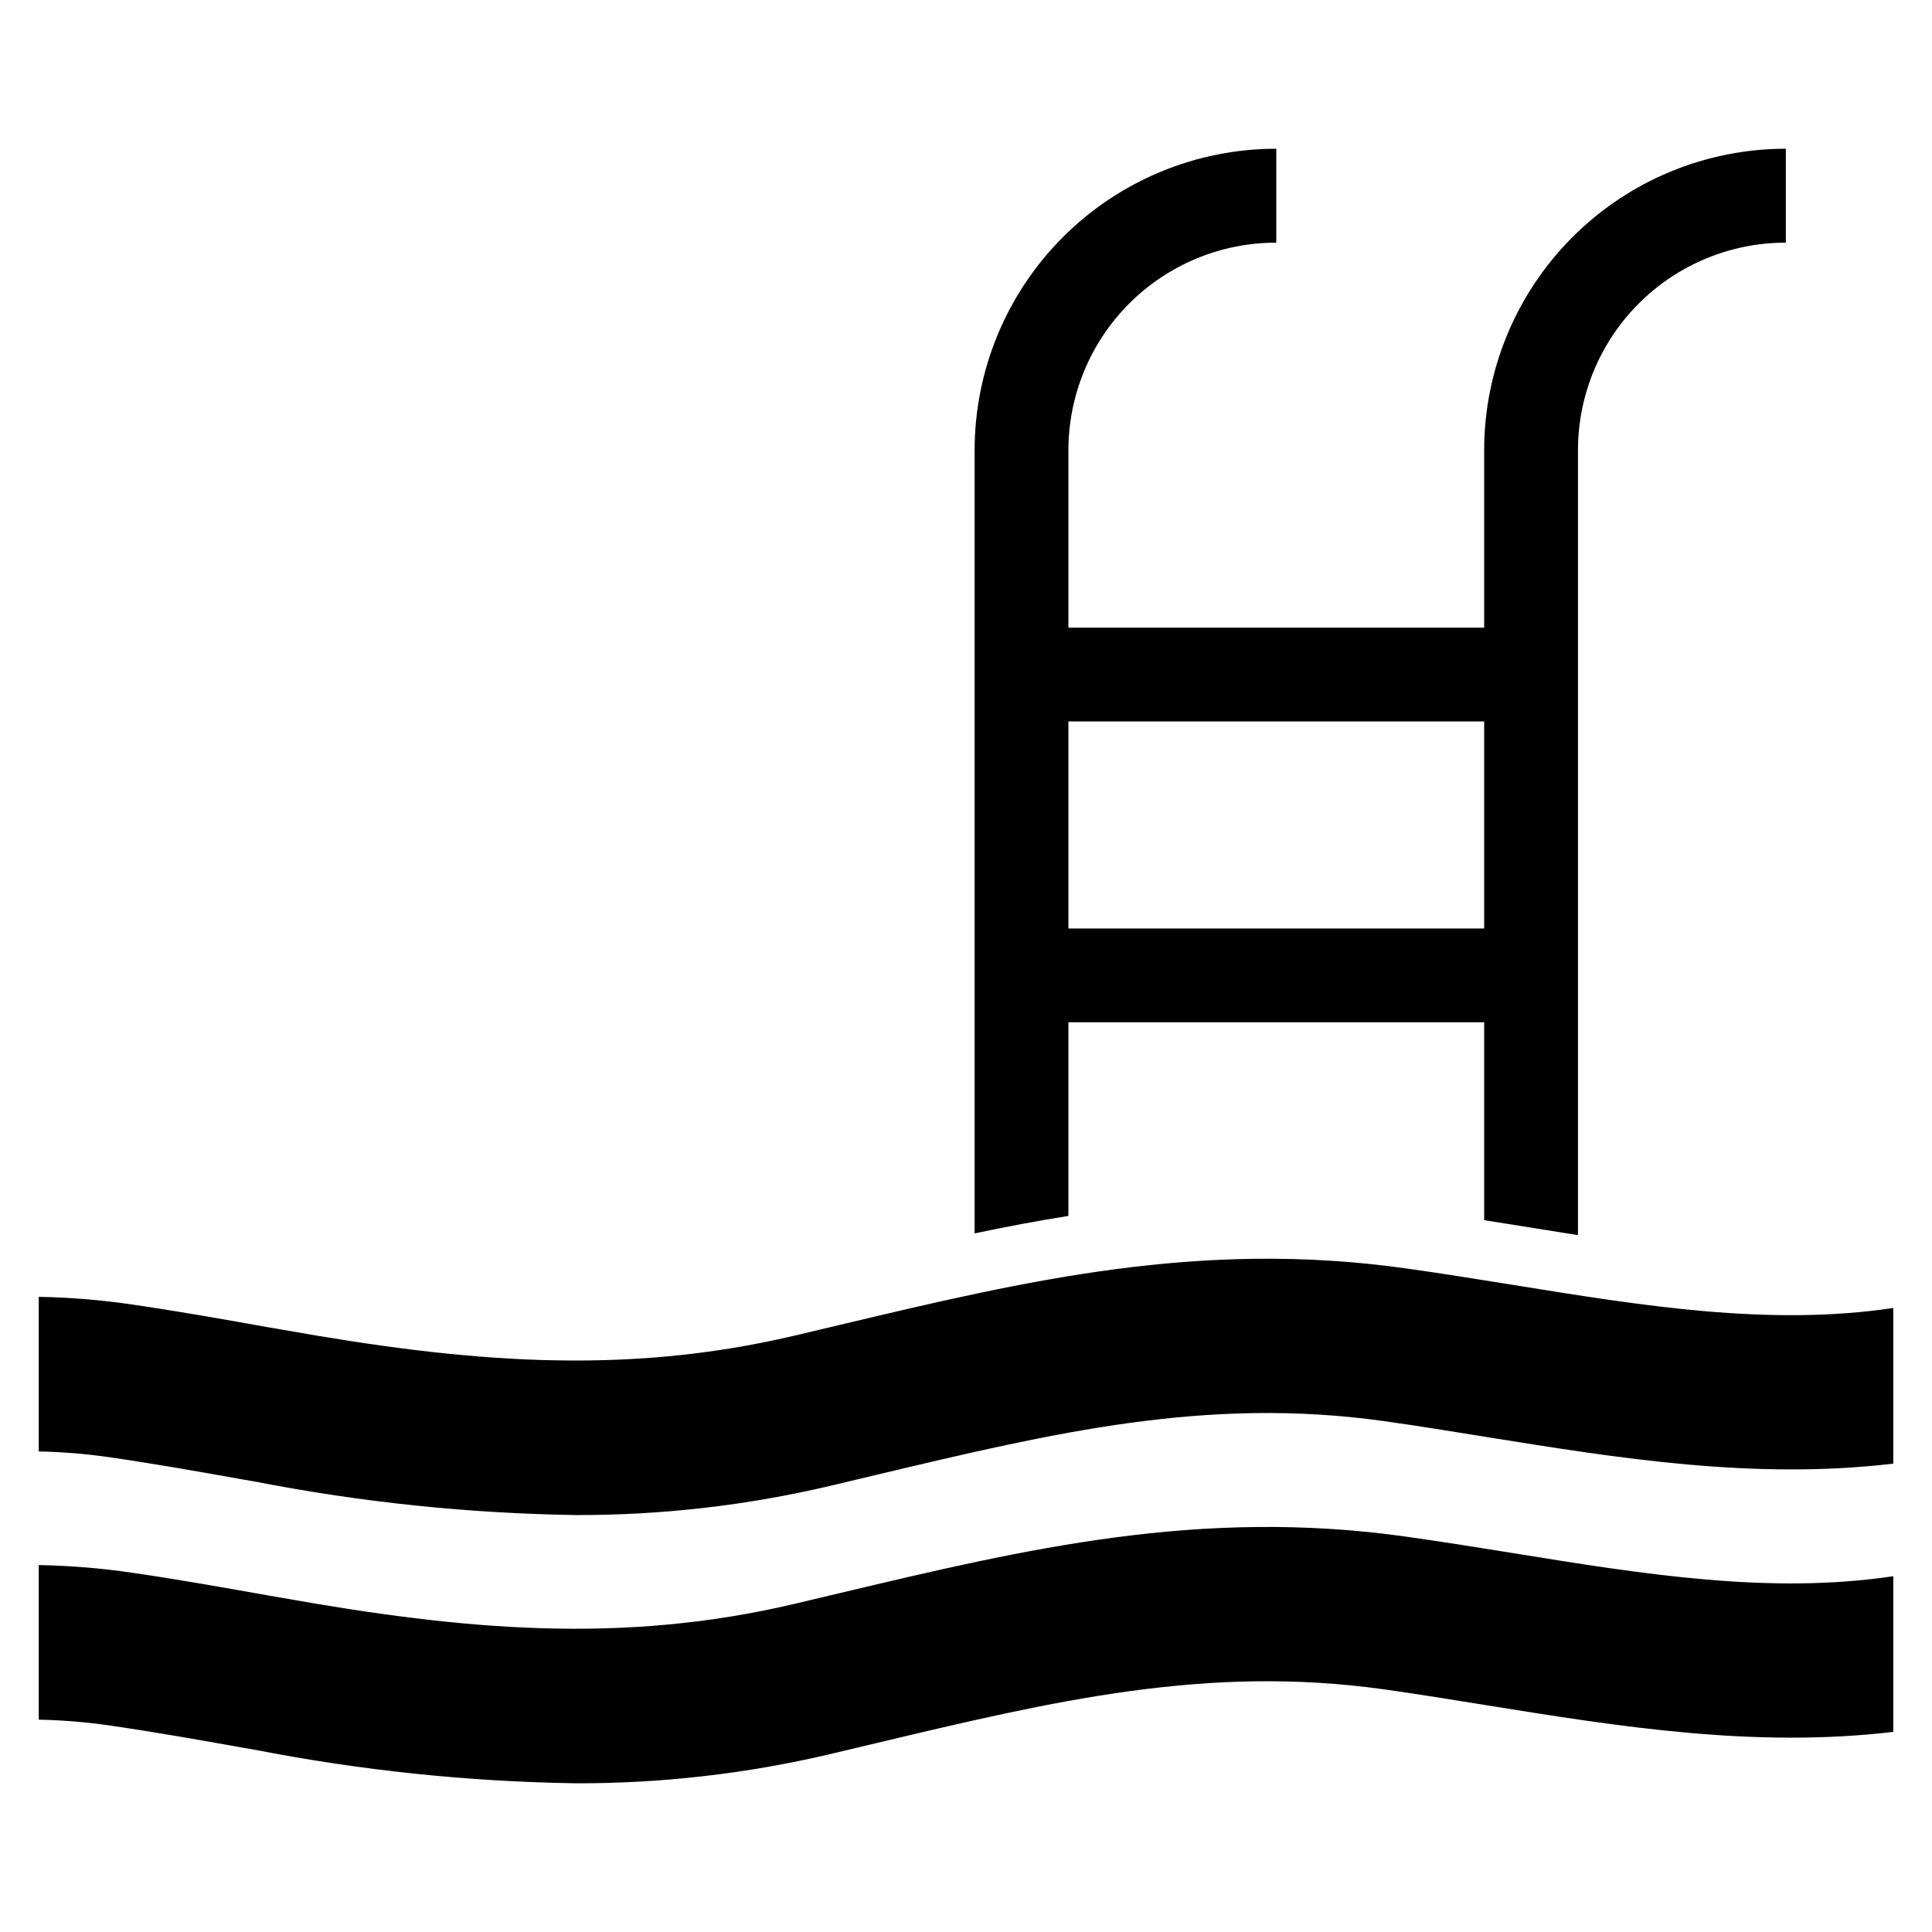
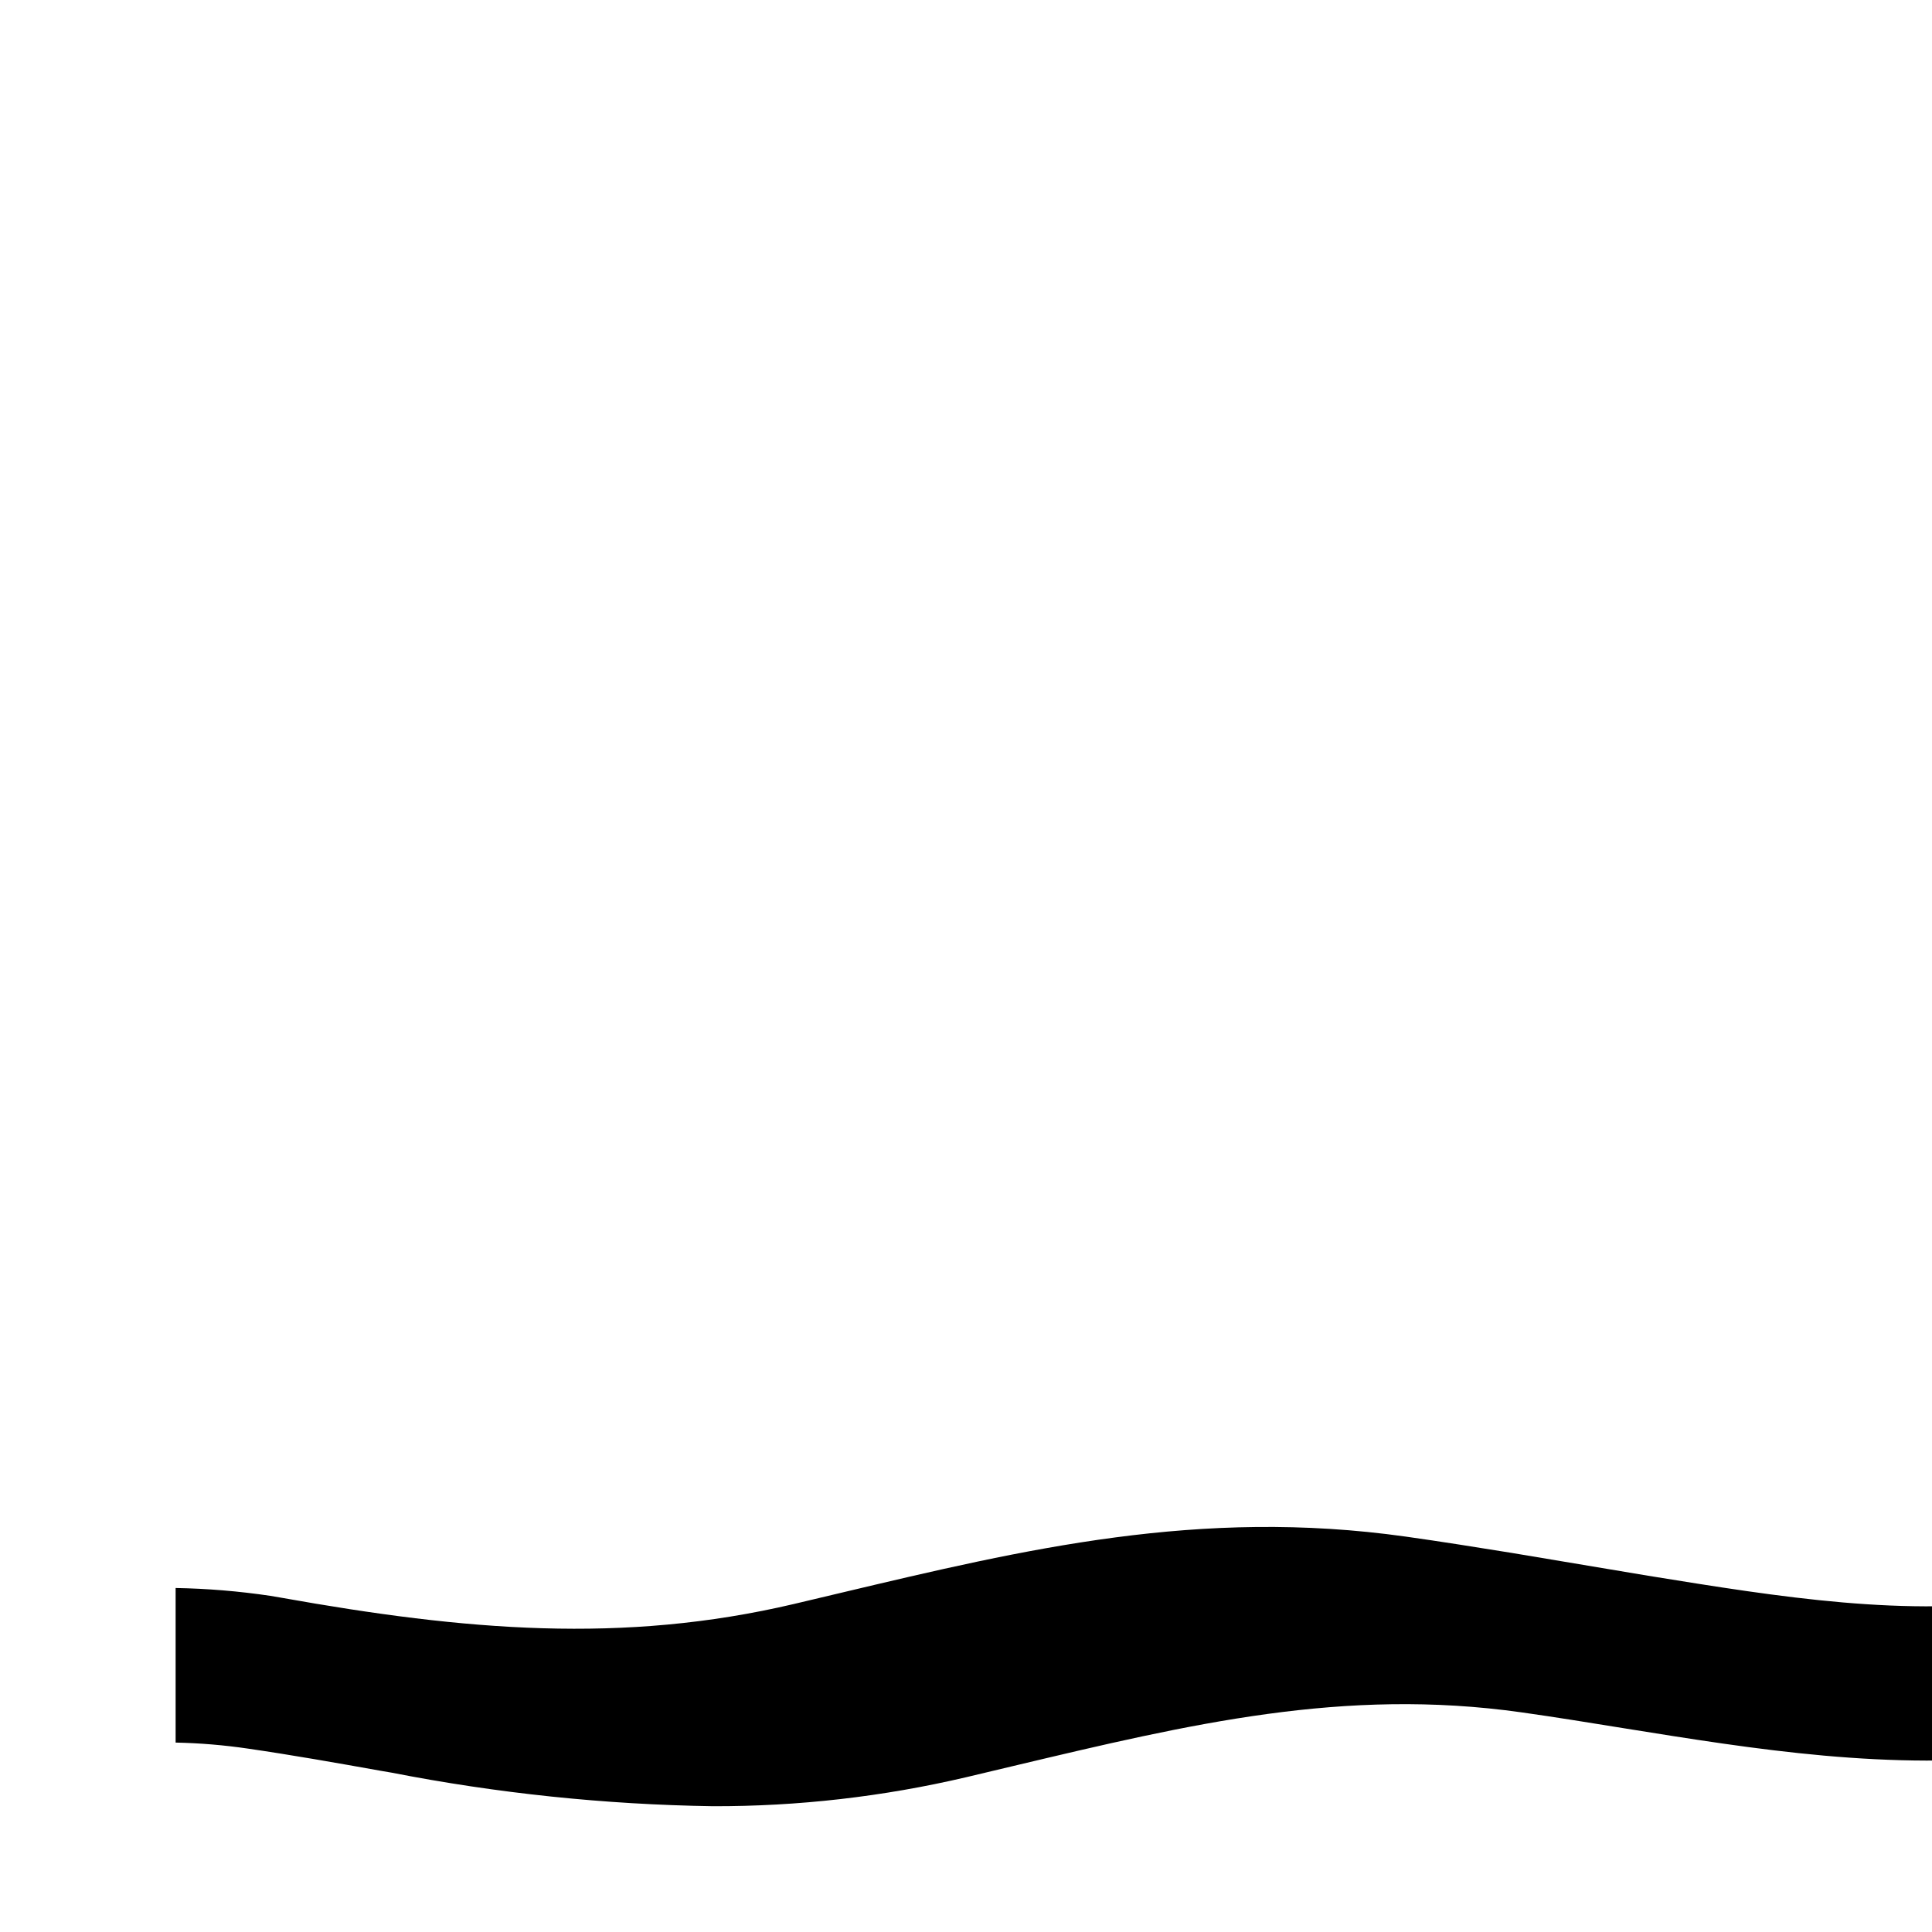
<svg xmlns="http://www.w3.org/2000/svg" fill="#000000" width="800px" height="800px" version="1.1" viewBox="144 144 512 512">
  <g>
-     <path d="m544.52 484.44c-9.156-1.48-18.625-2.988-28-4.309-54.617-7.676-100.8 3.305-149.7 14.914-4.121 0.977-8.273 1.98-12.461 2.957-45.273 10.633-87.023 7.047-135.79-1.668l-2.957-0.504c-11.863-2.109-24.133-4.309-36.277-6.074h0.004c-8.305-1.234-16.68-1.93-25.074-2.078v40.965c6.426 0.133 12.836 0.668 19.191 1.605 11.484 1.668 23.441 3.777 35.02 5.852l2.957 0.504c28.078 5.488 56.59 8.469 85.199 8.902 22.594 0.059 45.113-2.519 67.109-7.676 4.215-1.008 8.402-2.012 12.555-2.988 46.973-11.168 87.559-20.828 134.53-14.223 8.969 1.258 18.219 2.769 27.184 4.215 34.859 5.602 70.789 11.422 107.73 7.047v-41.246c-32.75 4.879-66.039-0.504-101.21-6.195z" />
-     <path d="m544.52 555.52c-9.156-1.48-18.625-2.988-28-4.309-54.617-7.676-100.8 3.305-149.7 14.914-4.121 0.977-8.273 1.98-12.461 2.957-45.273 10.633-87.023 7.047-135.79-1.668l-2.957-0.504c-11.863-2.109-24.133-4.309-36.277-6.074h0.004c-8.305-1.234-16.68-1.926-25.074-2.074v40.965c6.426 0.129 12.836 0.668 19.191 1.602 11.484 1.668 23.441 3.777 35.02 5.852l2.957 0.504c28.078 5.492 56.59 8.473 85.199 8.906 22.594 0.059 45.113-2.519 67.109-7.676 4.215-1.008 8.402-2.012 12.555-2.988 46.973-11.168 87.559-20.828 134.53-14.223 8.969 1.258 18.219 2.769 27.184 4.215 34.859 5.602 70.789 11.422 107.73 7.047v-41.246c-32.75 4.875-66.039-0.504-101.21-6.199z" />
-     <path d="m427.14 414.91h110.18v52.449c3.305 0.504 6.543 1.039 9.723 1.543 5.098 0.816 10.133 1.637 15.133 2.422v-207.93c-0.012-14.617 5.789-28.633 16.125-38.969 10.332-10.332 24.352-16.133 38.965-16.121v-24.891c-21.211 0-41.551 8.426-56.543 23.426-14.996 15-23.414 35.344-23.402 56.555v46.941h-110.18v-46.941c-0.012-14.617 5.789-28.633 16.121-38.969 10.336-10.332 24.355-16.133 38.969-16.121v-24.891c-21.211 0-41.551 8.426-56.543 23.426-14.996 15-23.414 35.344-23.402 56.555v207.46c8.273-1.73 16.52-3.305 24.855-4.625zm0-79.727 110.18 0.004v54.871h-110.18z" />
+     <path d="m544.52 555.52c-9.156-1.48-18.625-2.988-28-4.309-54.617-7.676-100.8 3.305-149.7 14.914-4.121 0.977-8.273 1.98-12.461 2.957-45.273 10.633-87.023 7.047-135.79-1.668l-2.957-0.504h0.004c-8.305-1.234-16.68-1.926-25.074-2.074v40.965c6.426 0.129 12.836 0.668 19.191 1.602 11.484 1.668 23.441 3.777 35.02 5.852l2.957 0.504c28.078 5.492 56.59 8.473 85.199 8.906 22.594 0.059 45.113-2.519 67.109-7.676 4.215-1.008 8.402-2.012 12.555-2.988 46.973-11.168 87.559-20.828 134.53-14.223 8.969 1.258 18.219 2.769 27.184 4.215 34.859 5.602 70.789 11.422 107.73 7.047v-41.246c-32.75 4.875-66.039-0.504-101.21-6.199z" />
  </g>
</svg>